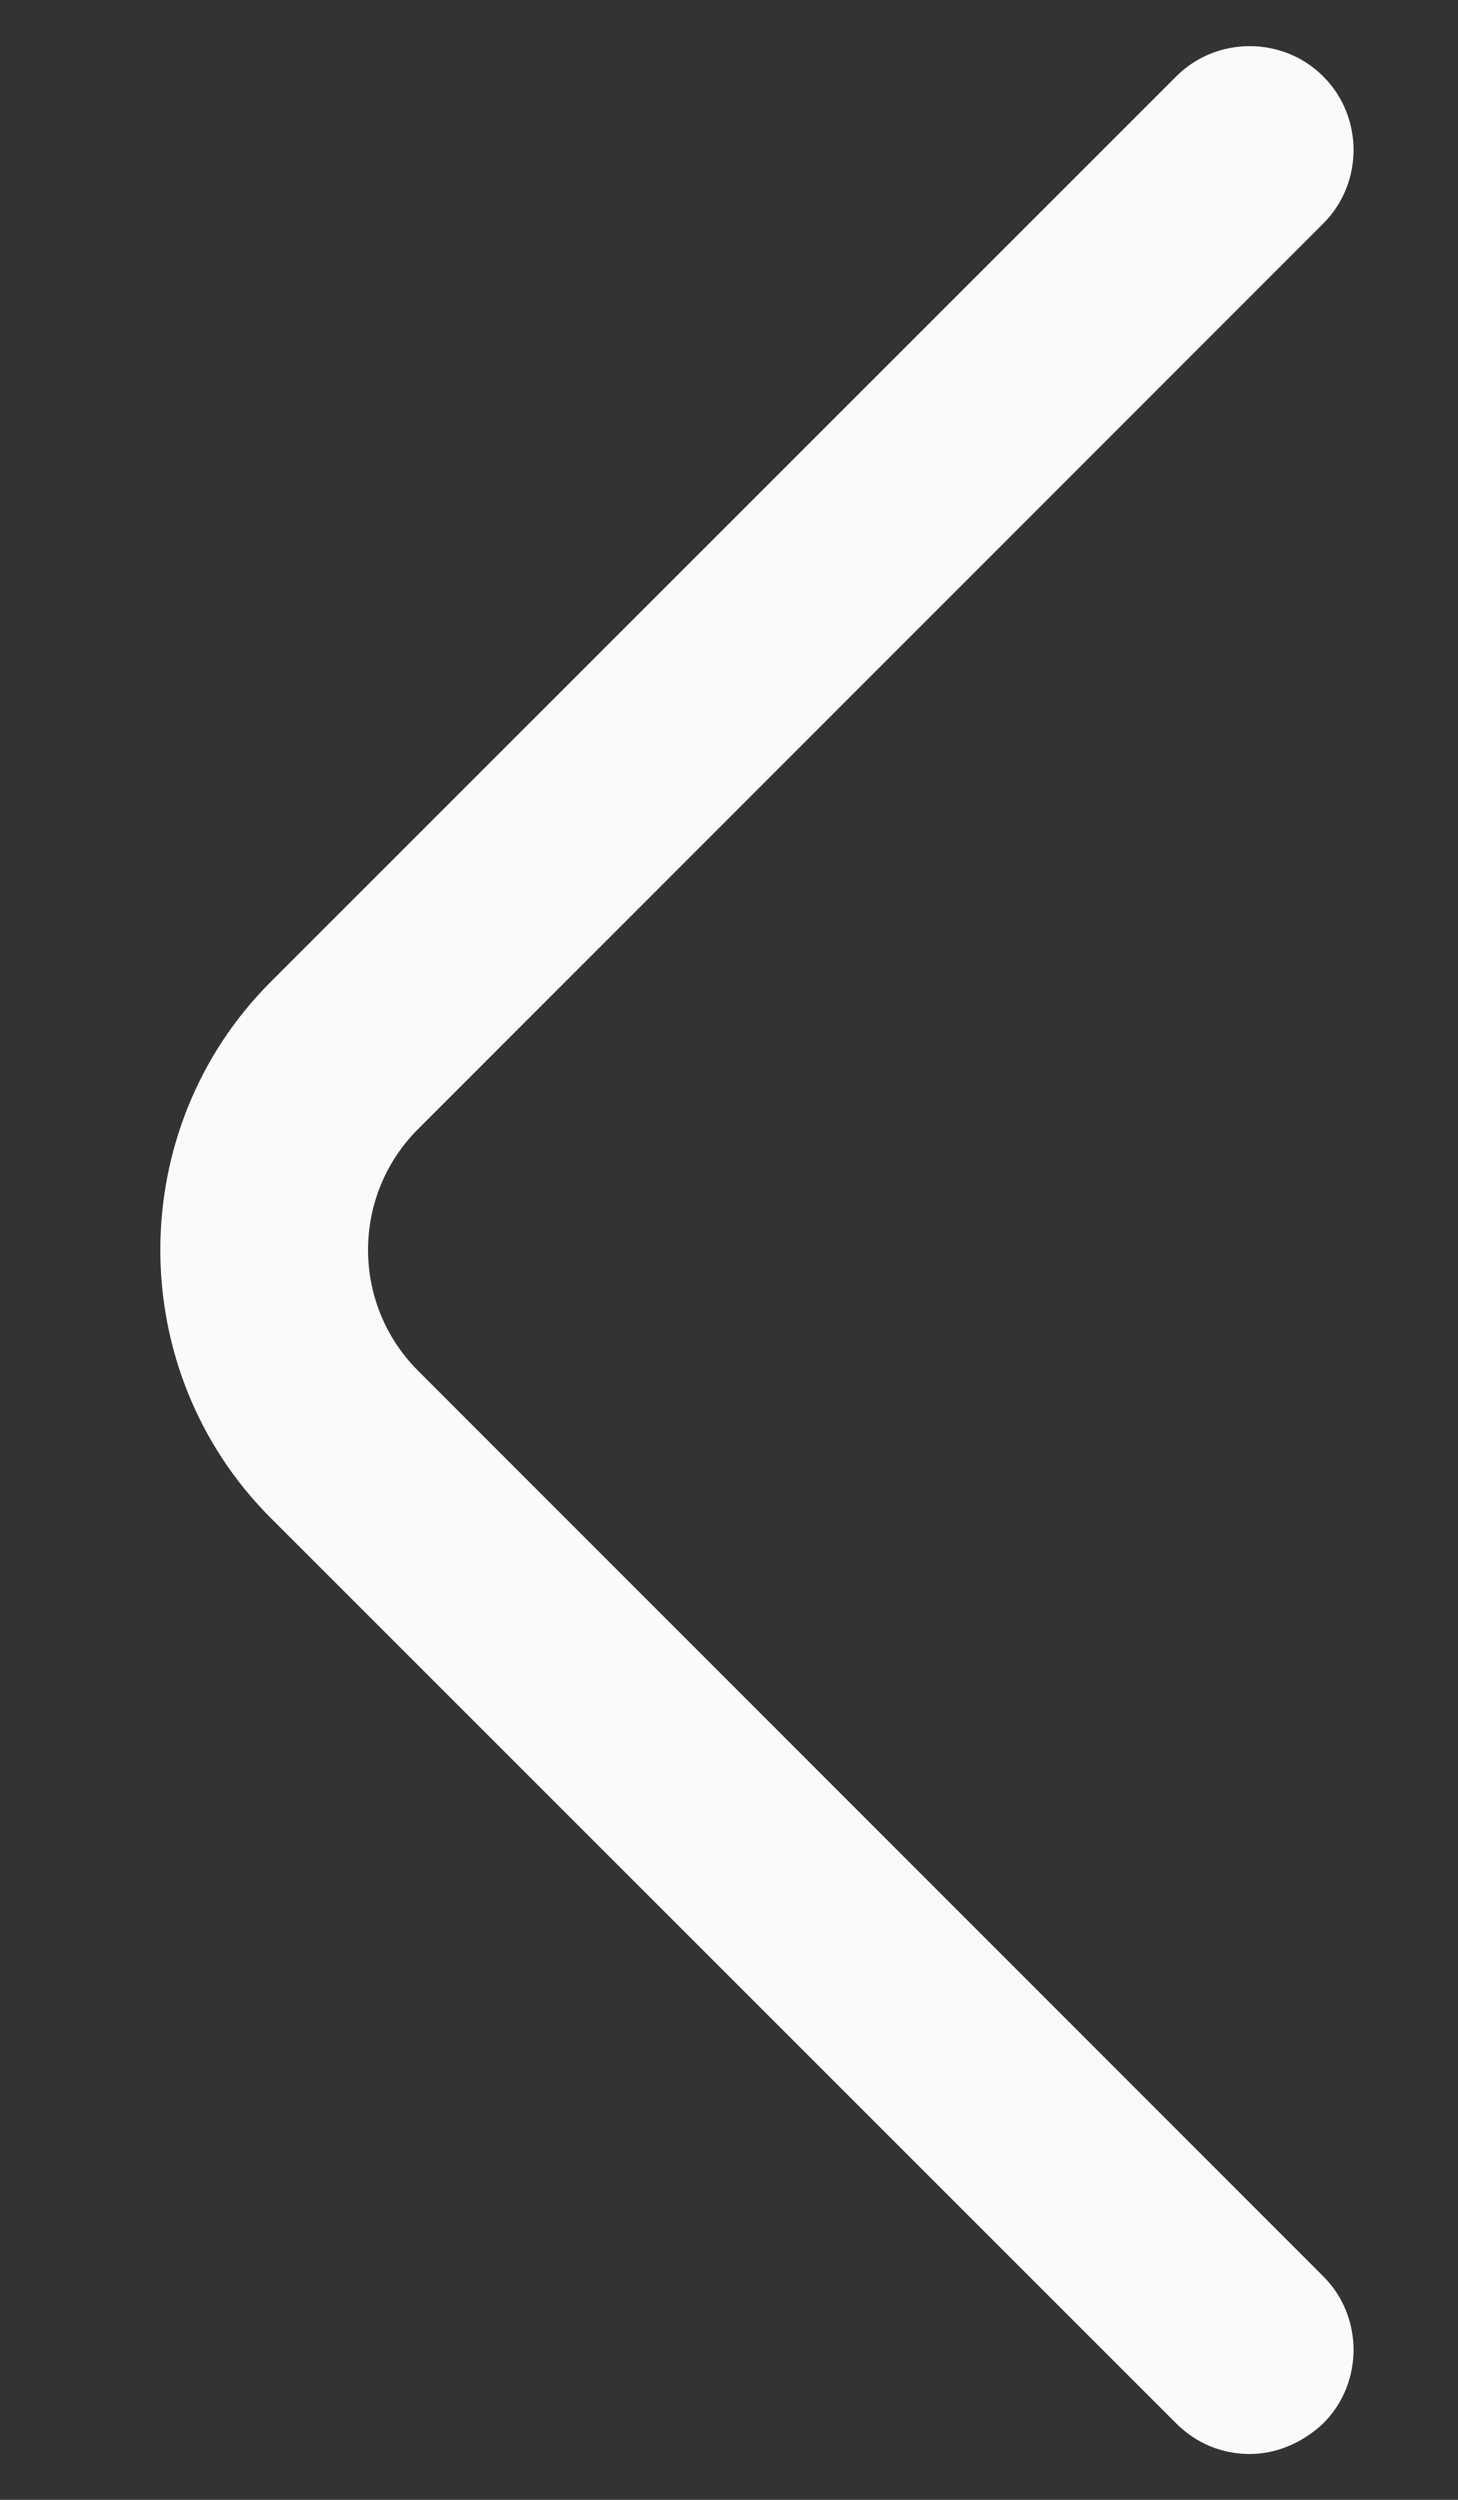
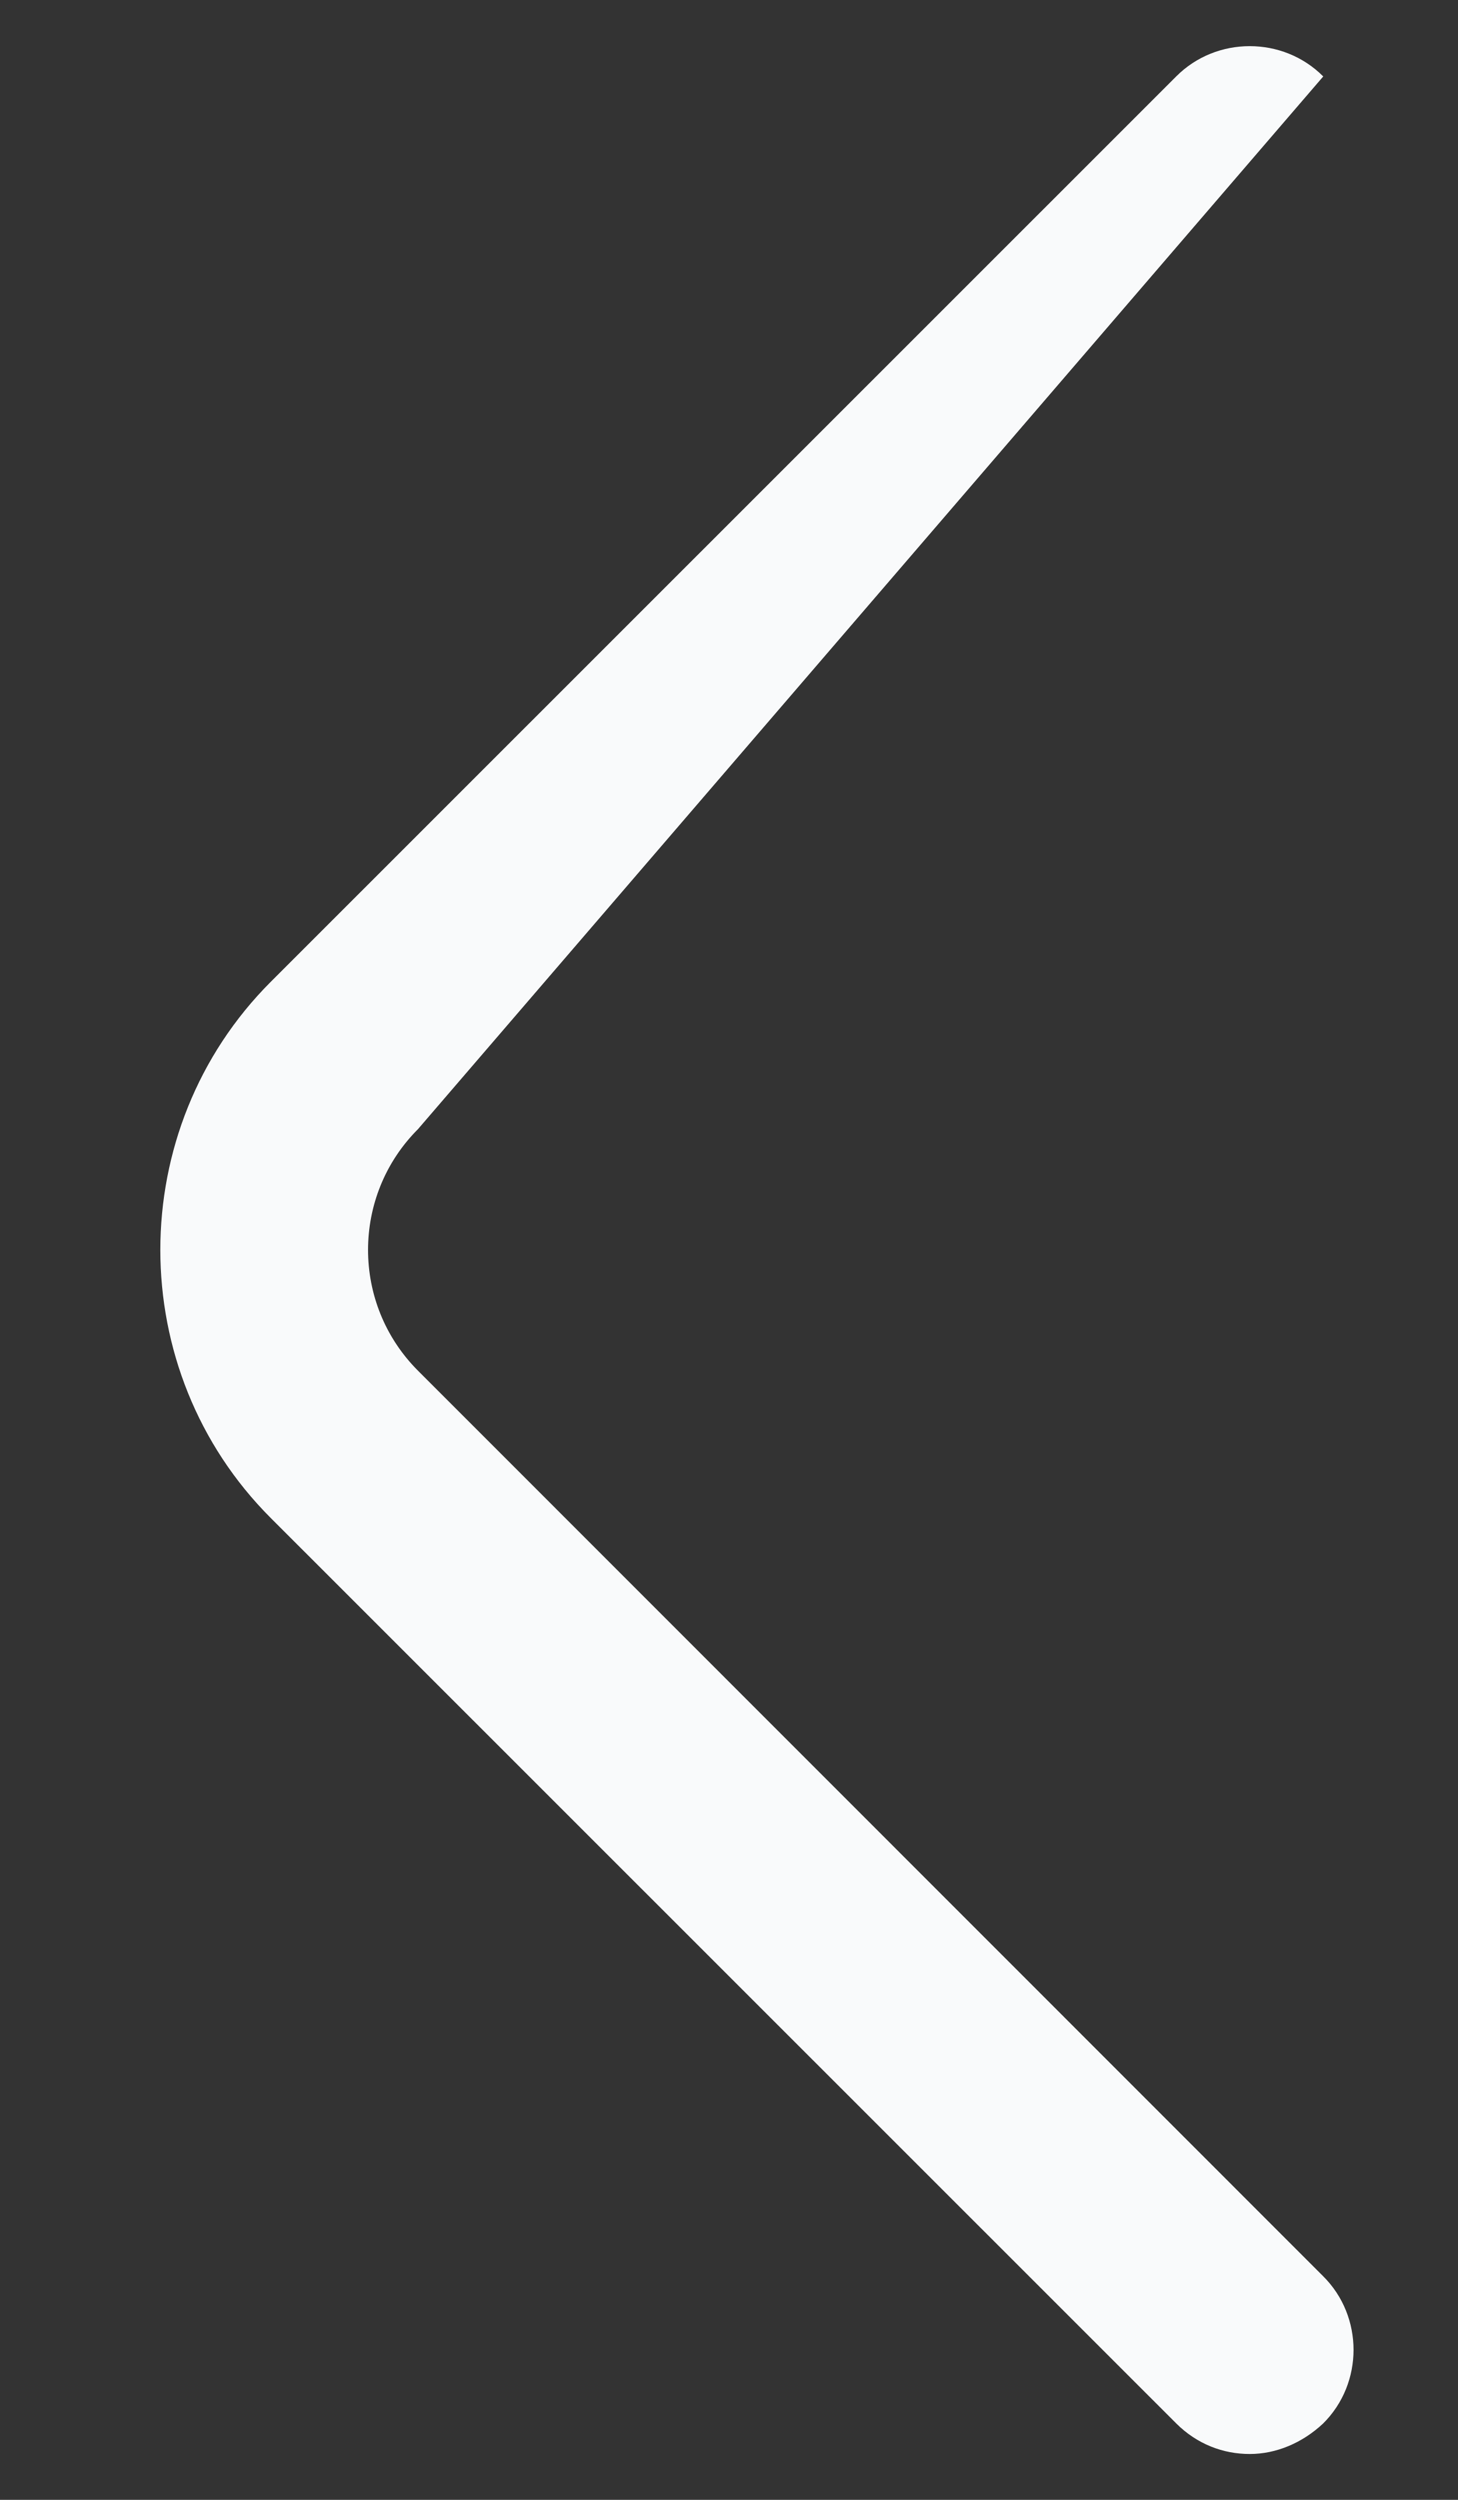
<svg xmlns="http://www.w3.org/2000/svg" width="7" height="12" viewBox="0 0 7 12" fill="none">
  <rect x="0" y="0" width="7" height="12" fill="#333333" stroke="none" />
-   <path d="M6 11.78C5.873 11.78 5.747 11.733 5.647 11.633L1.3 7.287C0.593 6.58 0.593 5.42 1.3 4.713L5.647 0.367C5.84 0.173 6.16 0.173 6.353 0.367C6.547 0.56 6.547 0.88 6.353 1.073L2.007 5.42C1.687 5.74 1.687 6.26 2.007 6.58L6.353 10.927C6.547 11.12 6.547 11.44 6.353 11.633C6.253 11.727 6.127 11.78 6 11.78Z" fill="#F9FAFB" />
+   <path d="M6 11.78C5.873 11.78 5.747 11.733 5.647 11.633L1.3 7.287C0.593 6.58 0.593 5.42 1.3 4.713L5.647 0.367C5.84 0.173 6.16 0.173 6.353 0.367L2.007 5.42C1.687 5.74 1.687 6.26 2.007 6.58L6.353 10.927C6.547 11.12 6.547 11.44 6.353 11.633C6.253 11.727 6.127 11.78 6 11.78Z" fill="#F9FAFB" />
</svg>